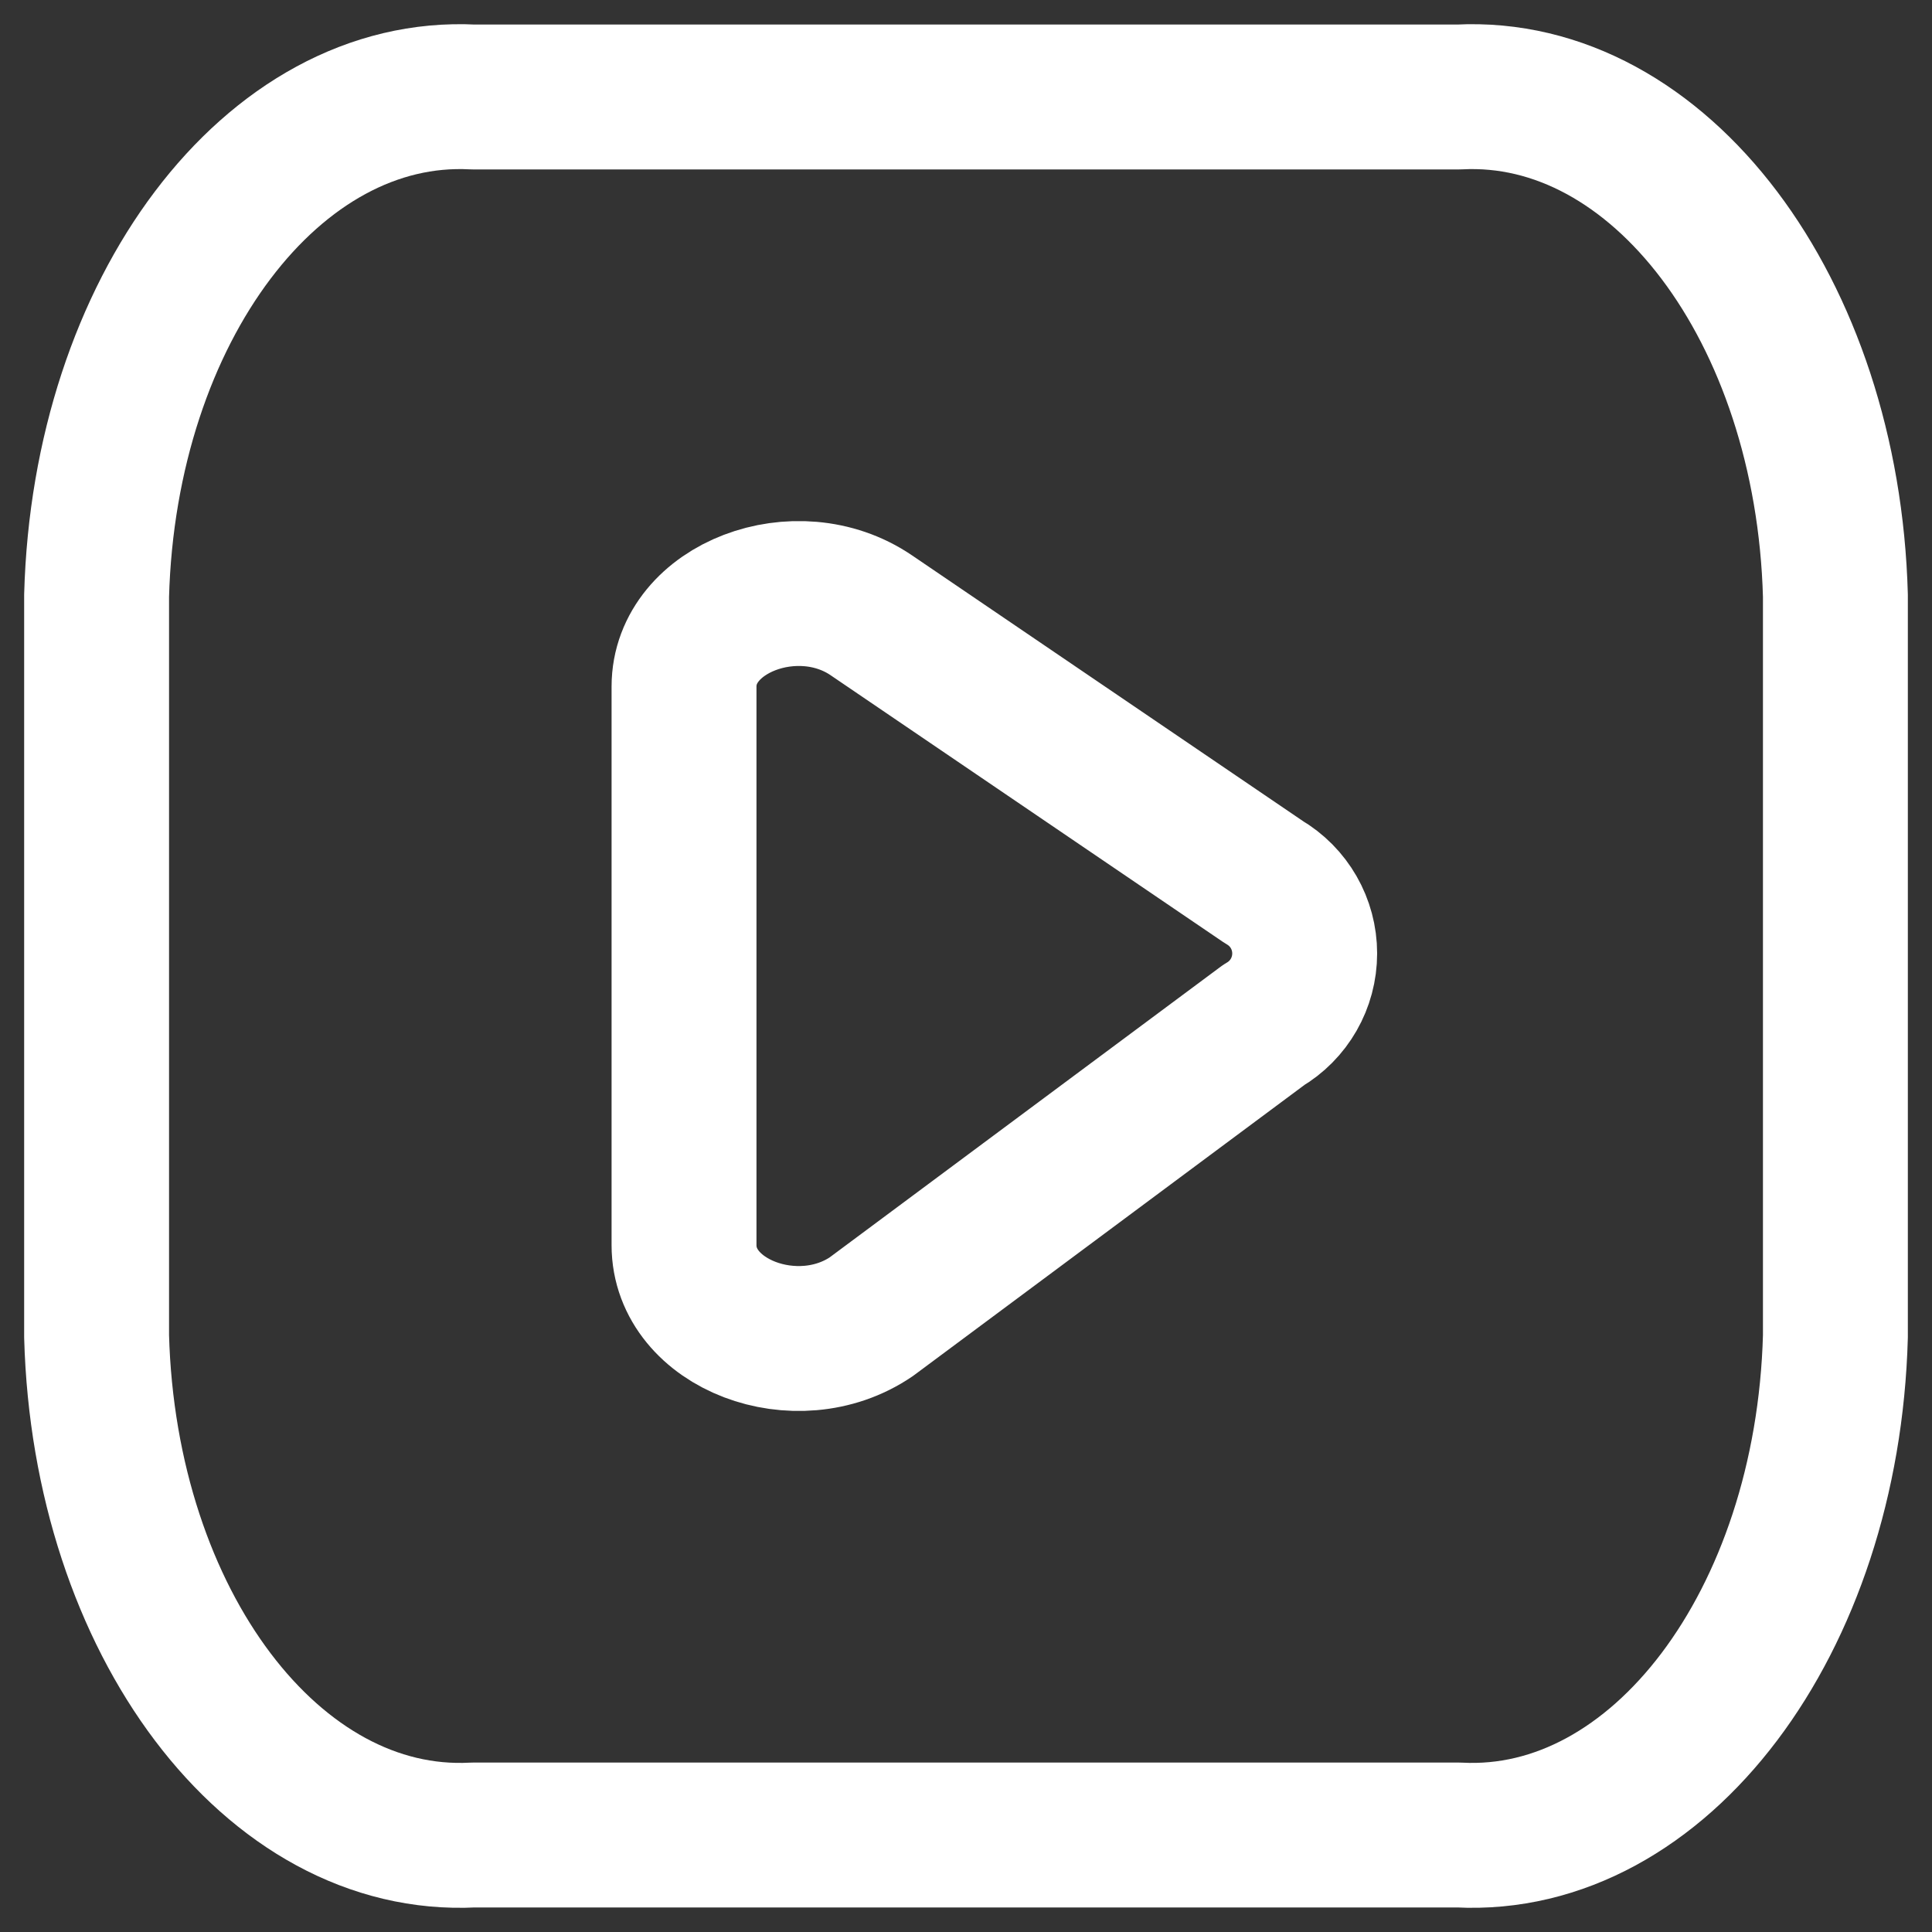
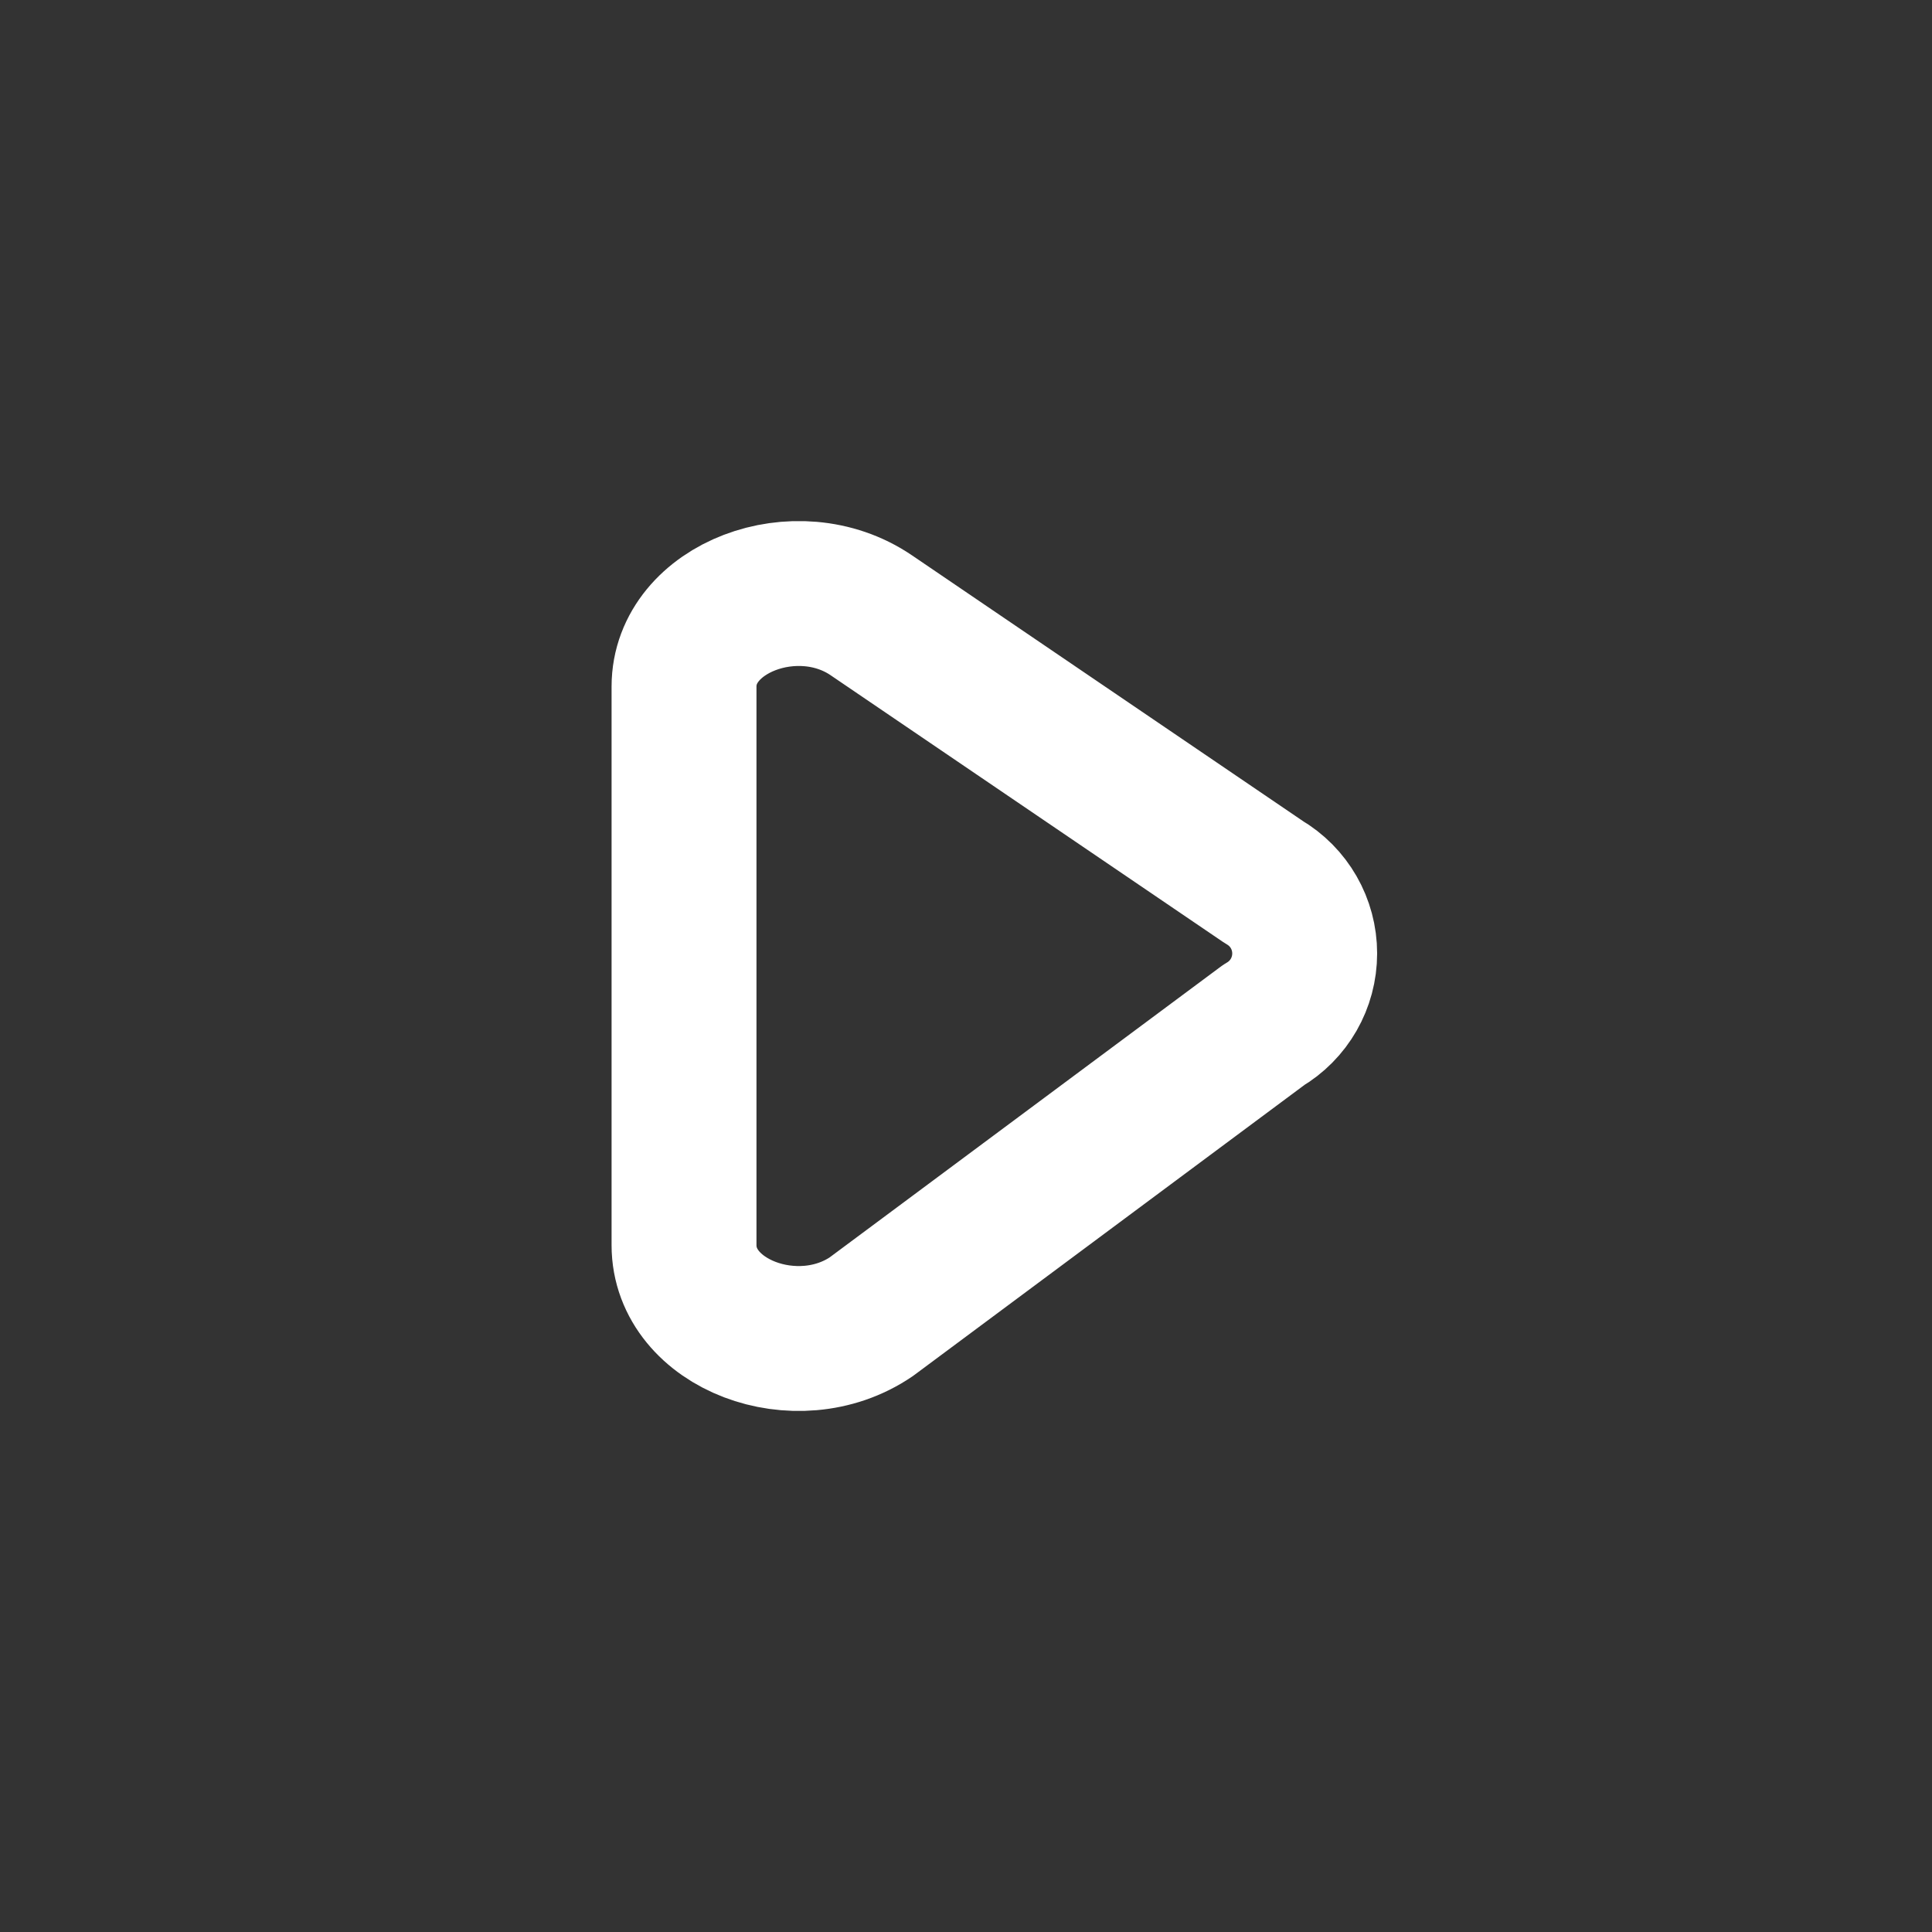
<svg xmlns="http://www.w3.org/2000/svg" width="20" height="20" viewBox="0 0 20 20" fill="none">
  <rect x="0" y="0" width="20" height="20" fill="#333333" stroke="none" />
-   <path fill-rule="evenodd" clip-rule="evenodd" d="M15.101 18.996C17.175 19.104 18.919 16.795 19 13.834V6.166C18.919 3.205 17.175 0.896 15.101 1.004H4.899C2.825 0.896 1.081 3.205 1 6.166V13.834C1.081 16.795 2.825 19.104 4.899 18.996H15.101Z" stroke="white" stroke-width="1.5" stroke-linecap="round" stroke-linejoin="round" />
  <path fill-rule="evenodd" clip-rule="evenodd" d="M9.019 6.369L13.081 9.13C13.345 9.284 13.506 9.565 13.506 9.87C13.506 10.175 13.345 10.457 13.081 10.611L9.019 13.631C8.248 14.154 7.081 13.708 7.081 12.89V7.107C7.081 6.294 8.249 5.846 9.019 6.369Z" stroke="white" stroke-width="1.5" stroke-linecap="round" stroke-linejoin="round" />
</svg>